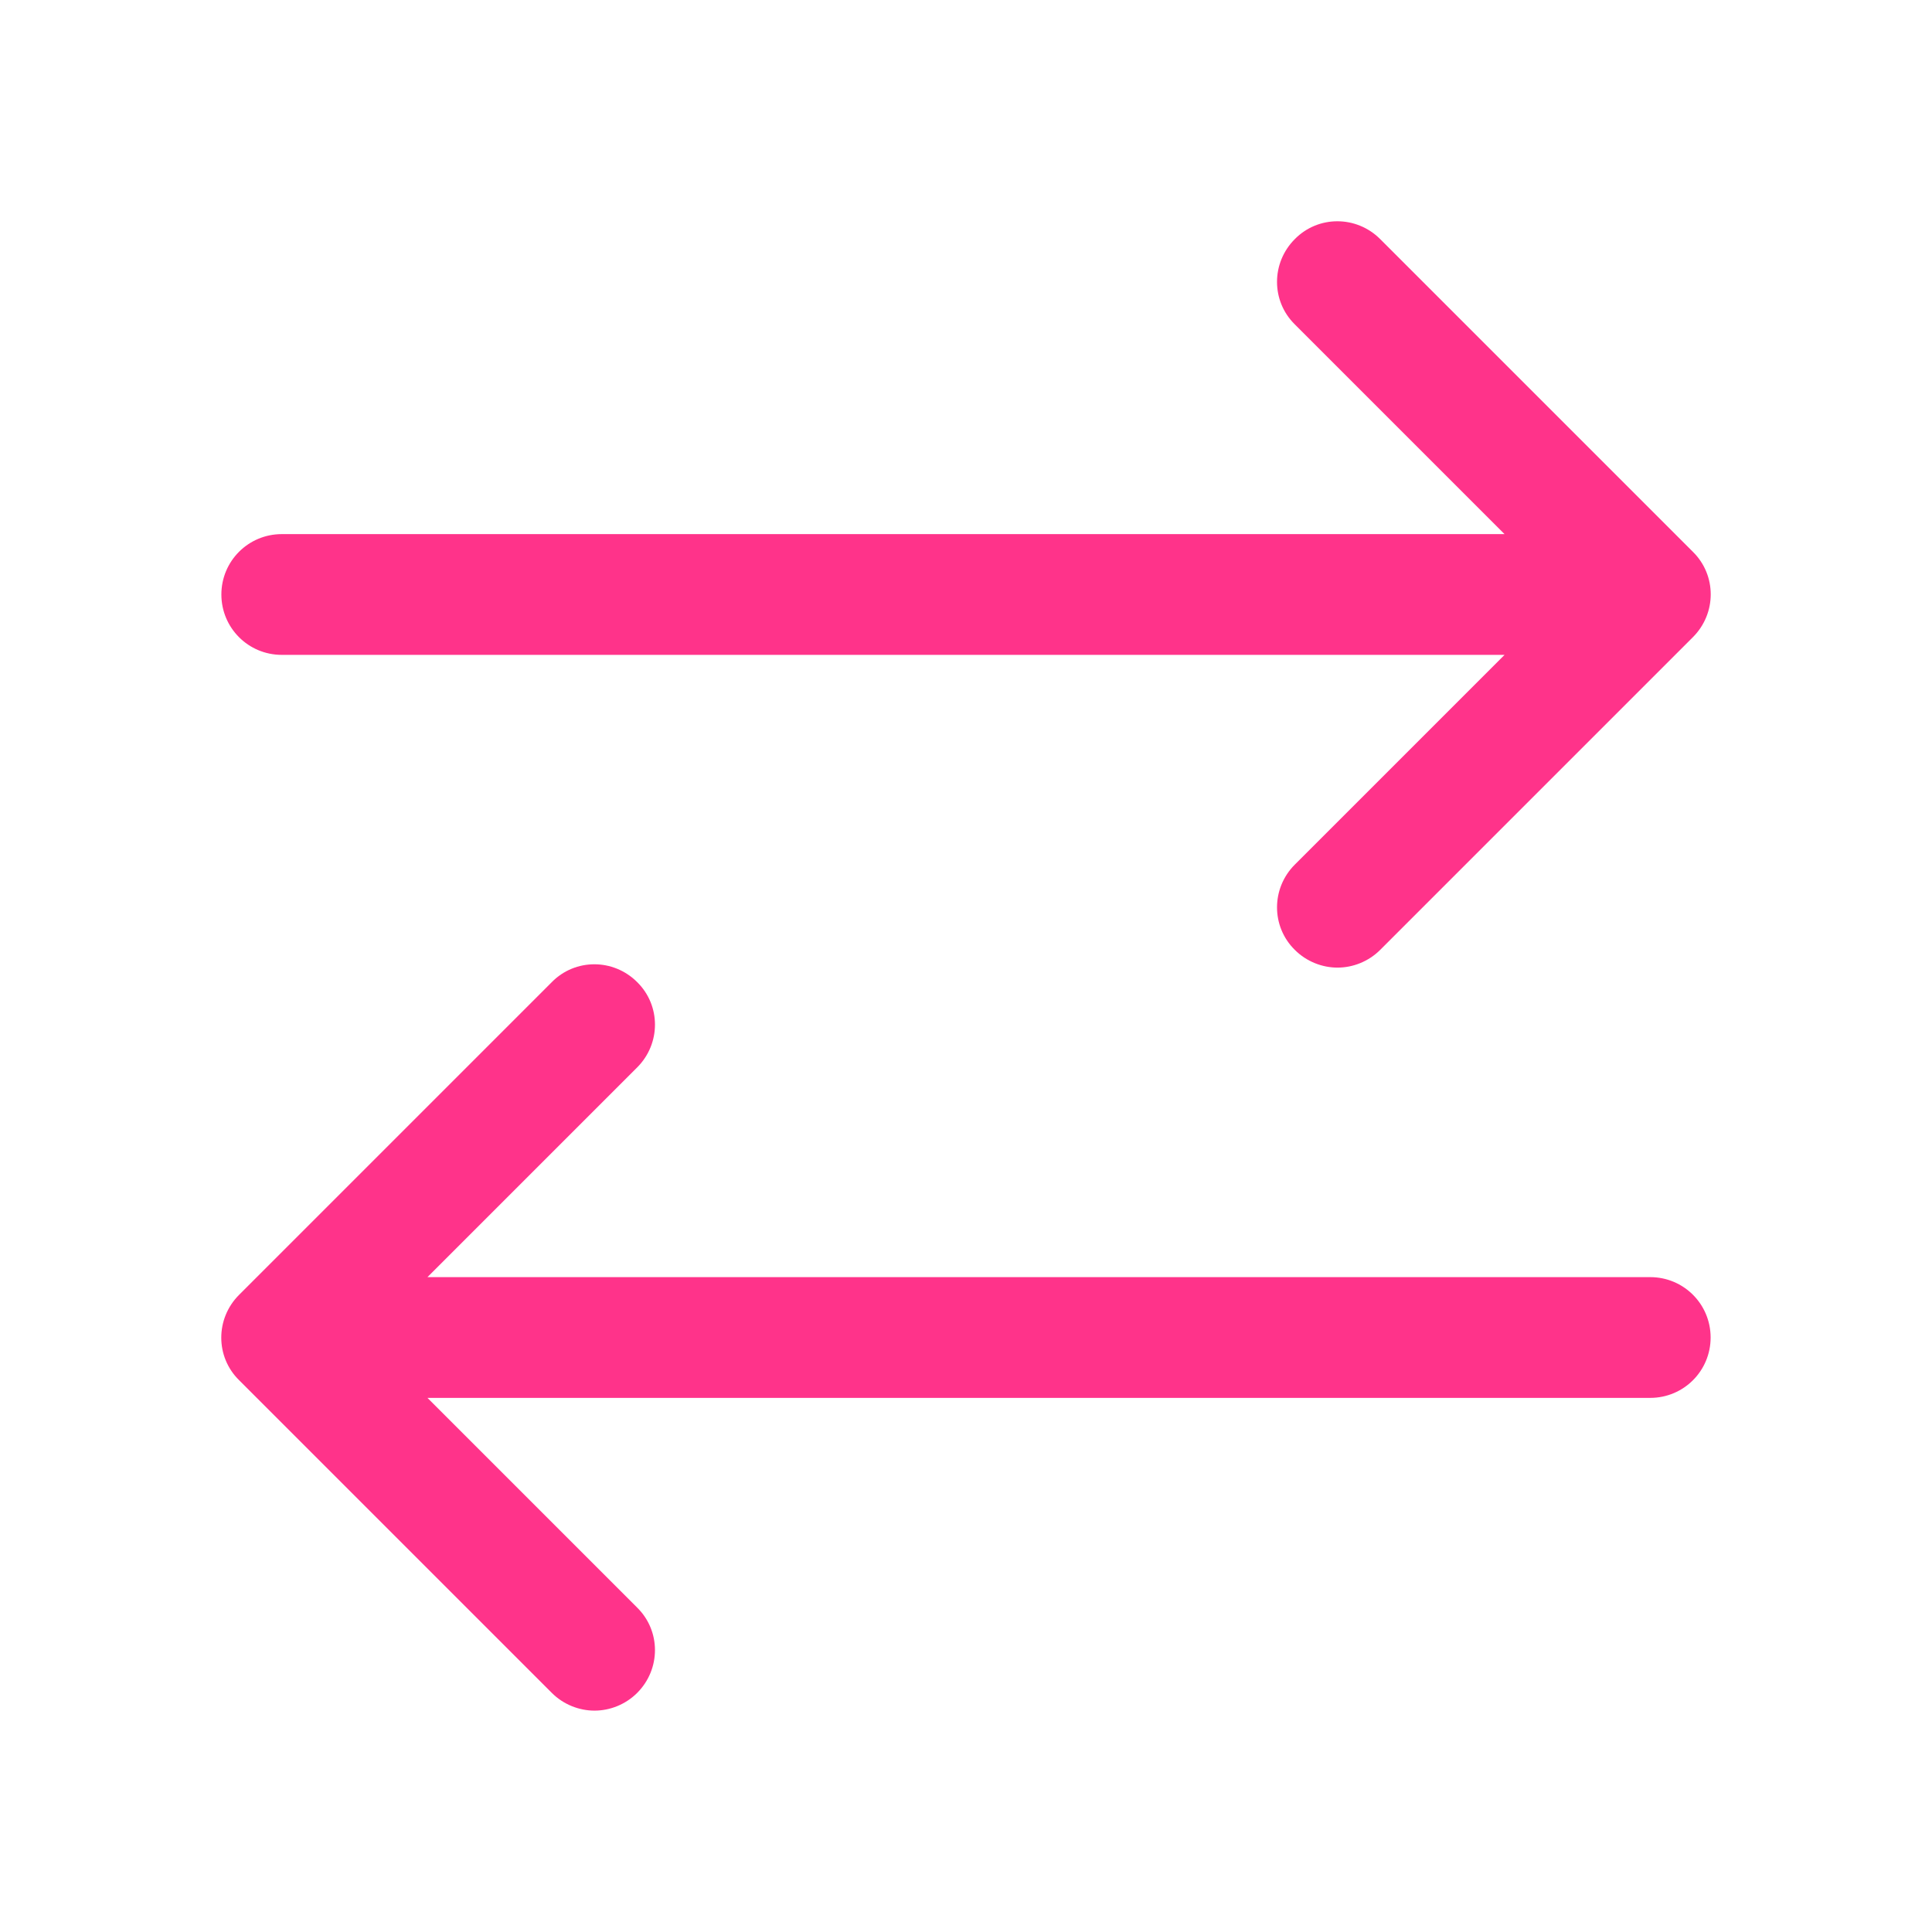
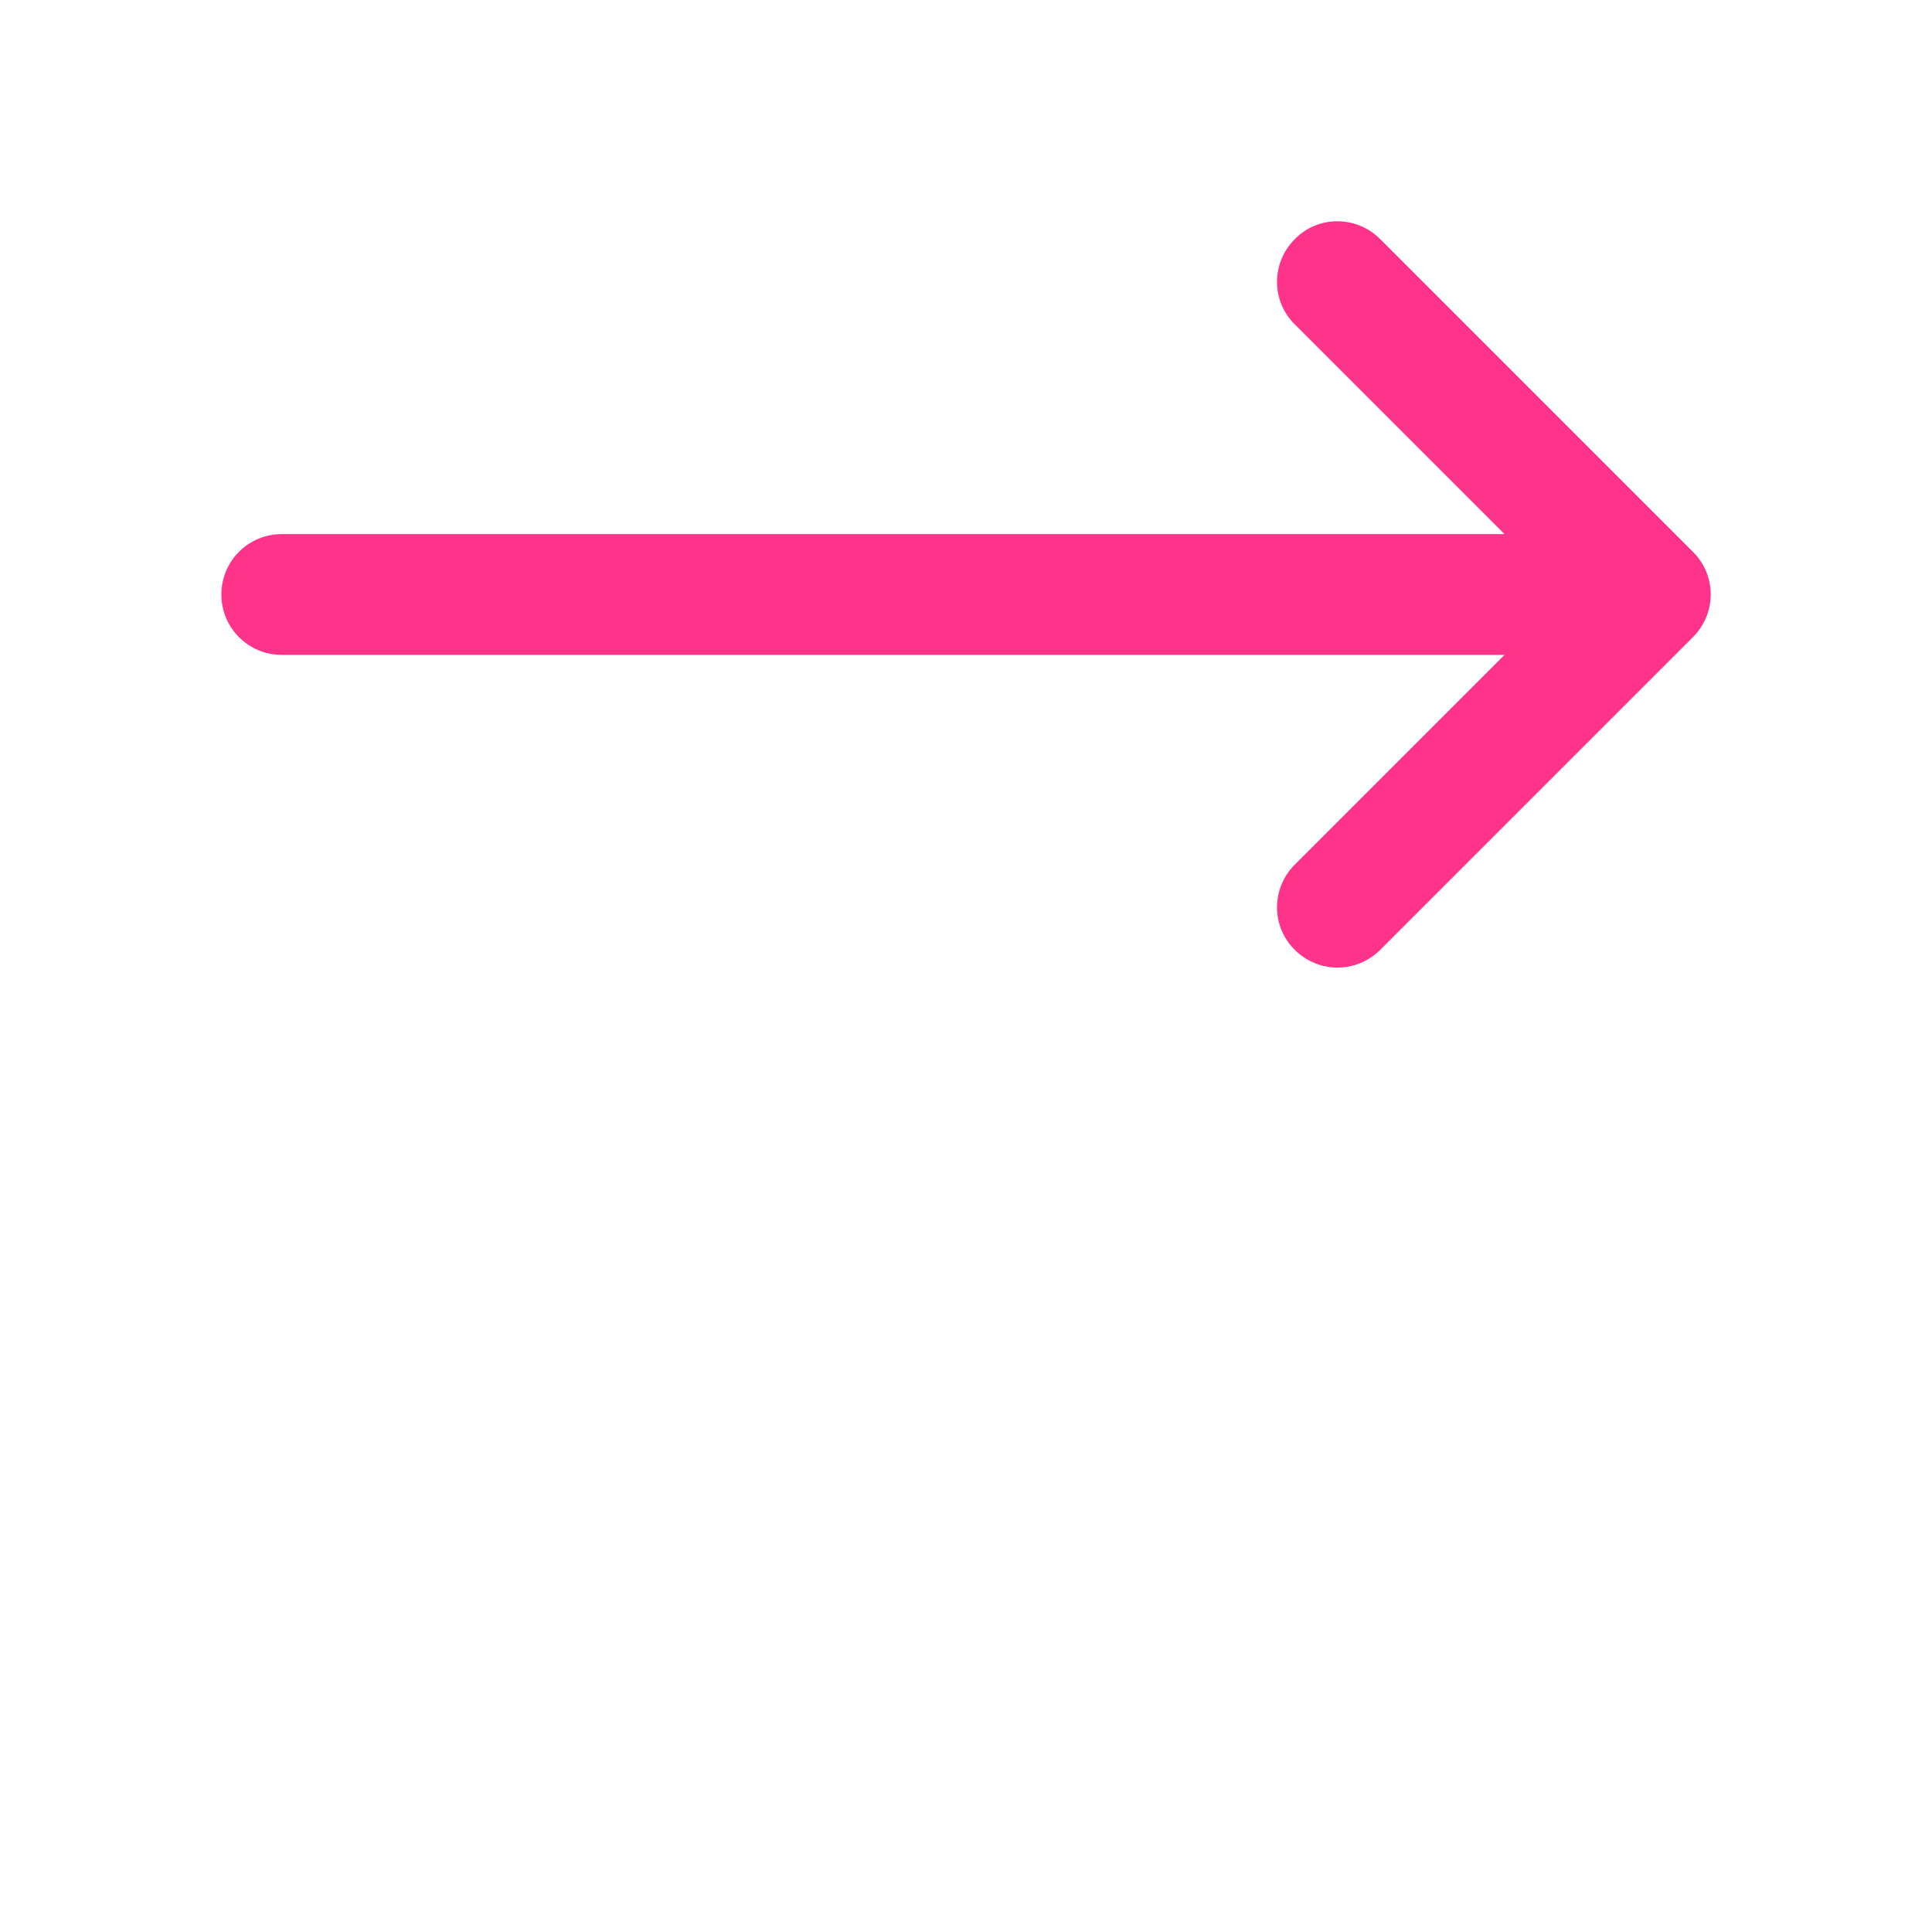
<svg xmlns="http://www.w3.org/2000/svg" id="Layer_2" data-name="Layer 2" viewBox="0 0 48 48">
  <defs>
    <style>
      .cls-1 {
        fill: none;
      }

      .cls-2 {
        fill: #ff338a;
      }
    </style>
  </defs>
  <g id="Layer_2-2" data-name="Layer 2">
    <g>
      <rect class="cls-1" width="48" height="48" />
      <g>
        <path class="cls-2" d="m7,16.27h30.38l-5.21,5.21c-.59.59-.59,1.54,0,2.12.29.29.68.44,1.06.44s.77-.15,1.06-.44l7.77-7.77c.59-.59.59-1.54,0-2.12l-7.77-7.77c-.59-.59-1.54-.59-2.12,0-.59.59-.59,1.54,0,2.12l5.21,5.21H7c-.83,0-1.5.67-1.5,1.5s.67,1.5,1.5,1.5Z" />
-         <path class="cls-2" d="m41,31.73H10.62l5.21-5.21c.59-.59.59-1.54,0-2.12-.59-.59-1.54-.59-2.12,0l-7.77,7.77c-.59.59-.59,1.54,0,2.12l7.77,7.77c.29.29.68.44,1.06.44s.77-.15,1.06-.44c.59-.59.59-1.54,0-2.12l-5.21-5.21h30.38c.83,0,1.5-.67,1.5-1.5s-.67-1.5-1.5-1.5Z" />
      </g>
    </g>
  </g>
</svg>